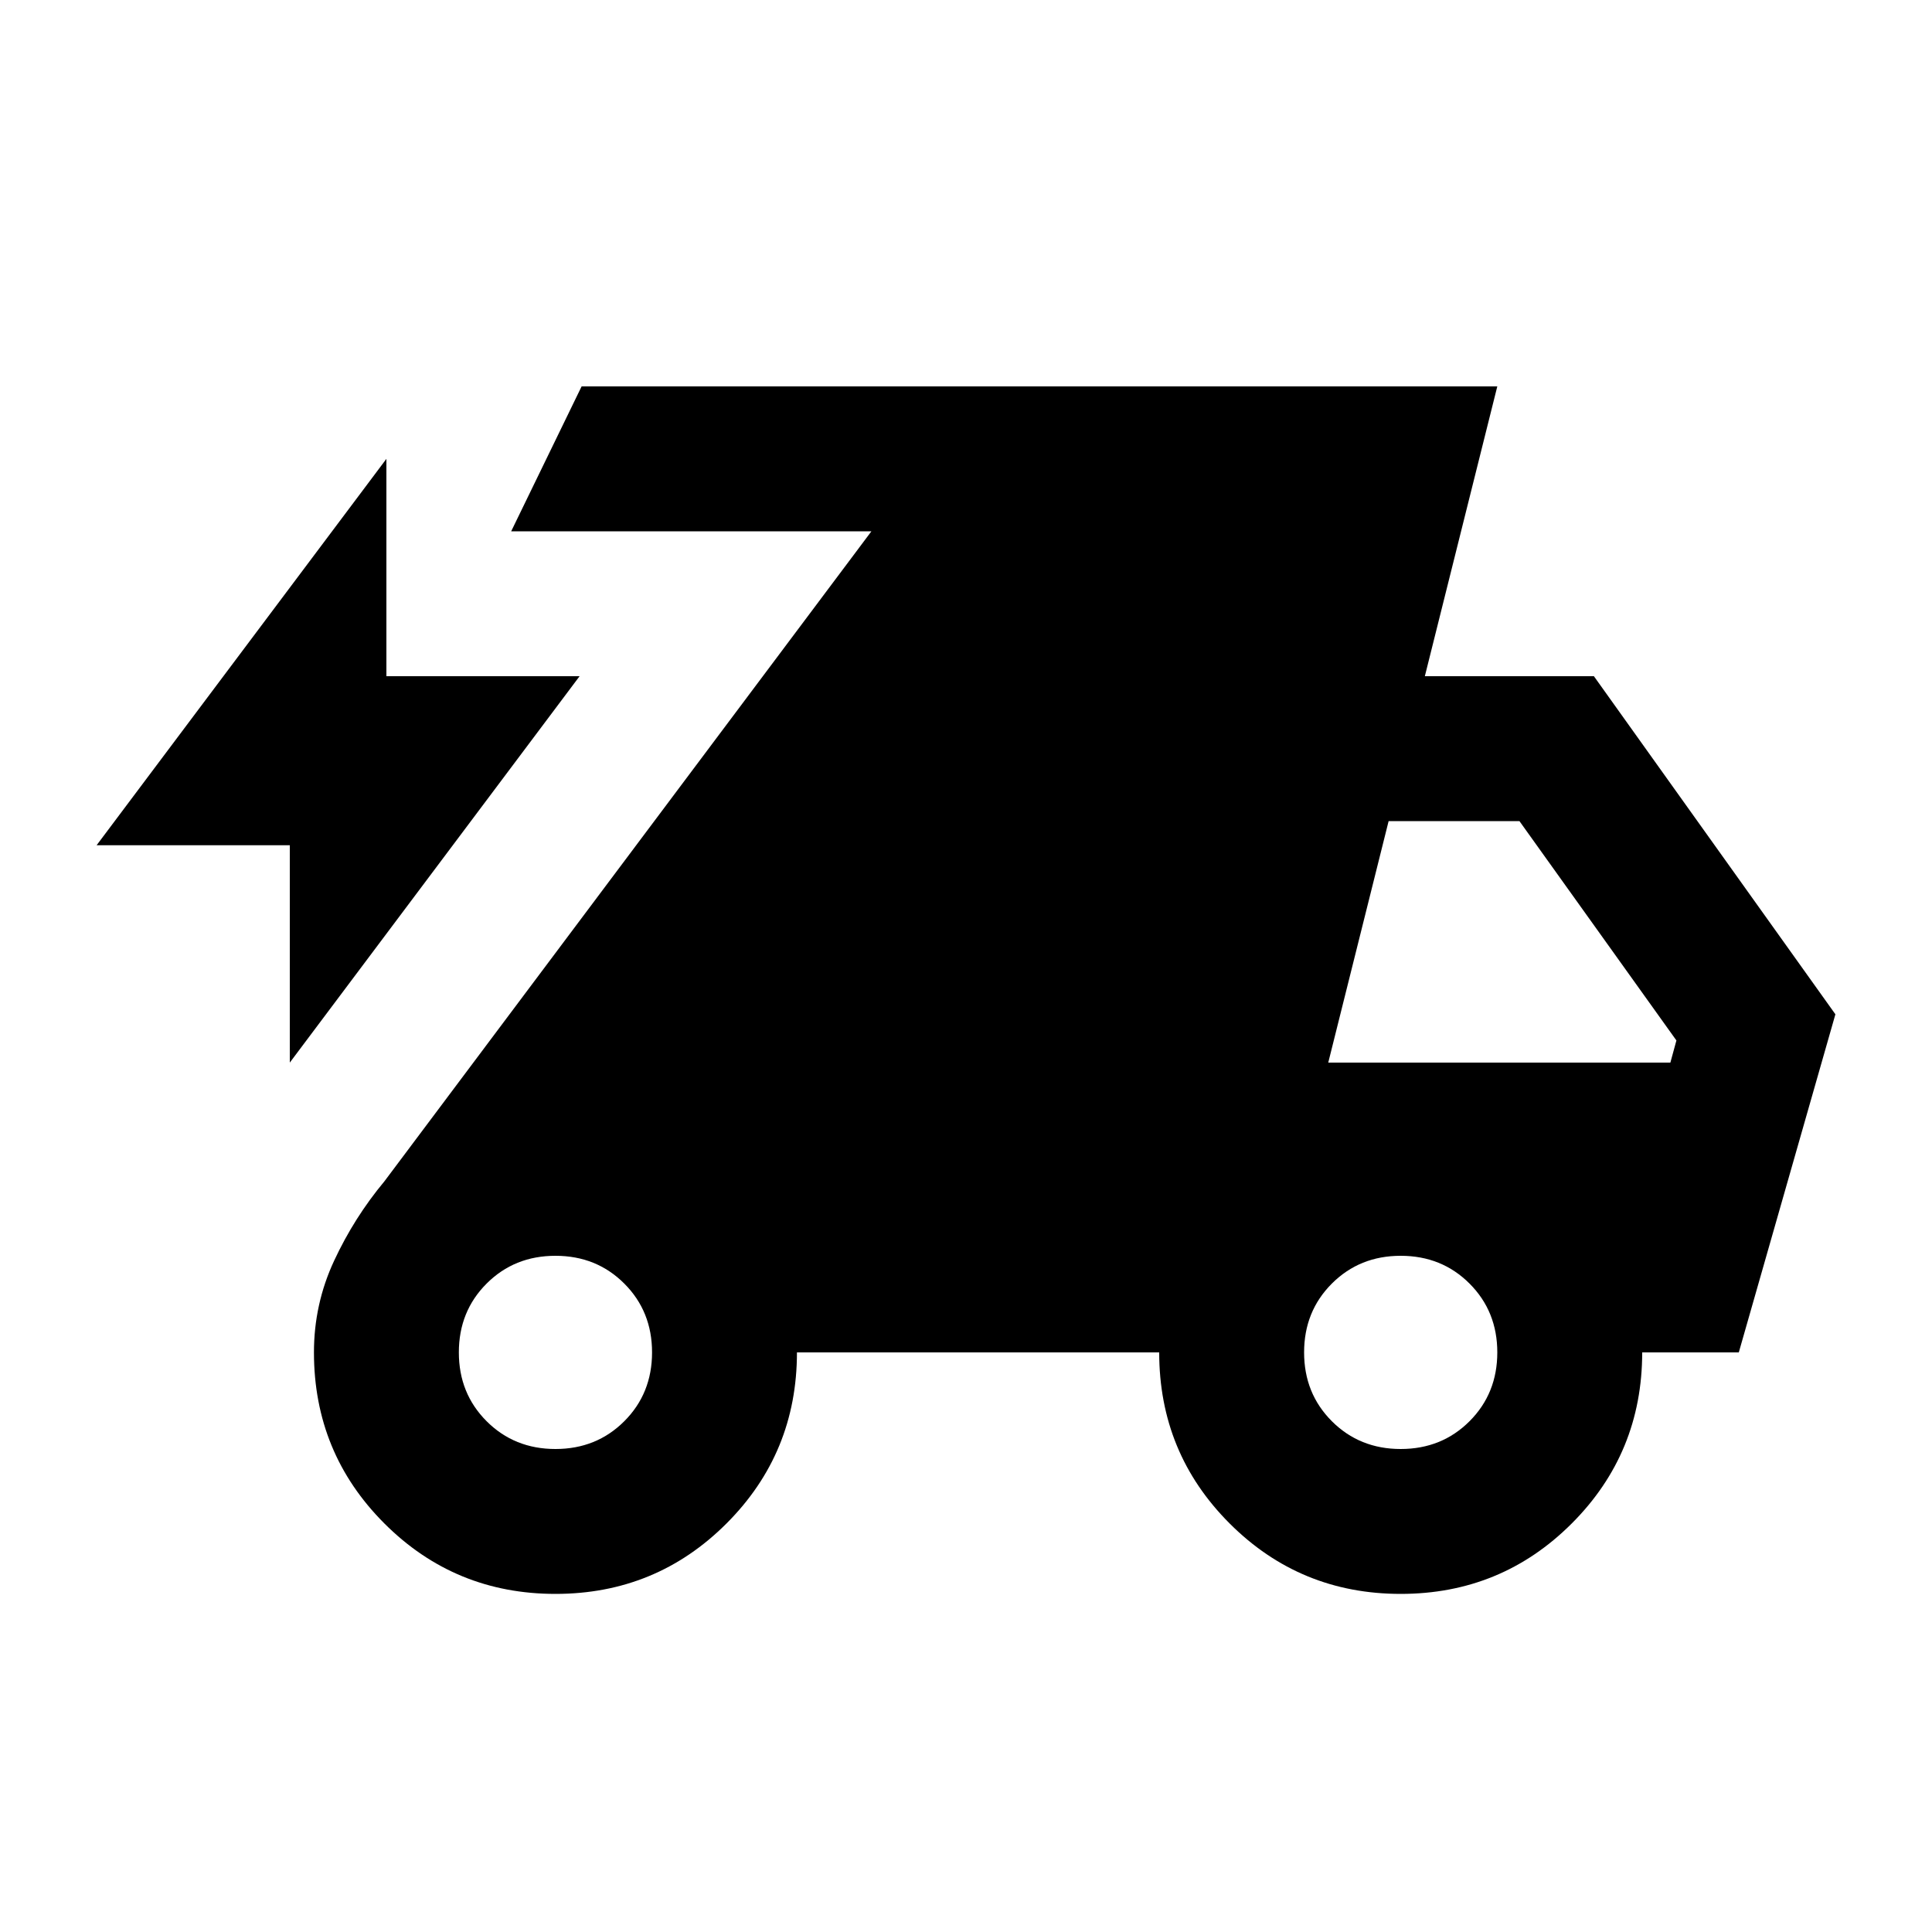
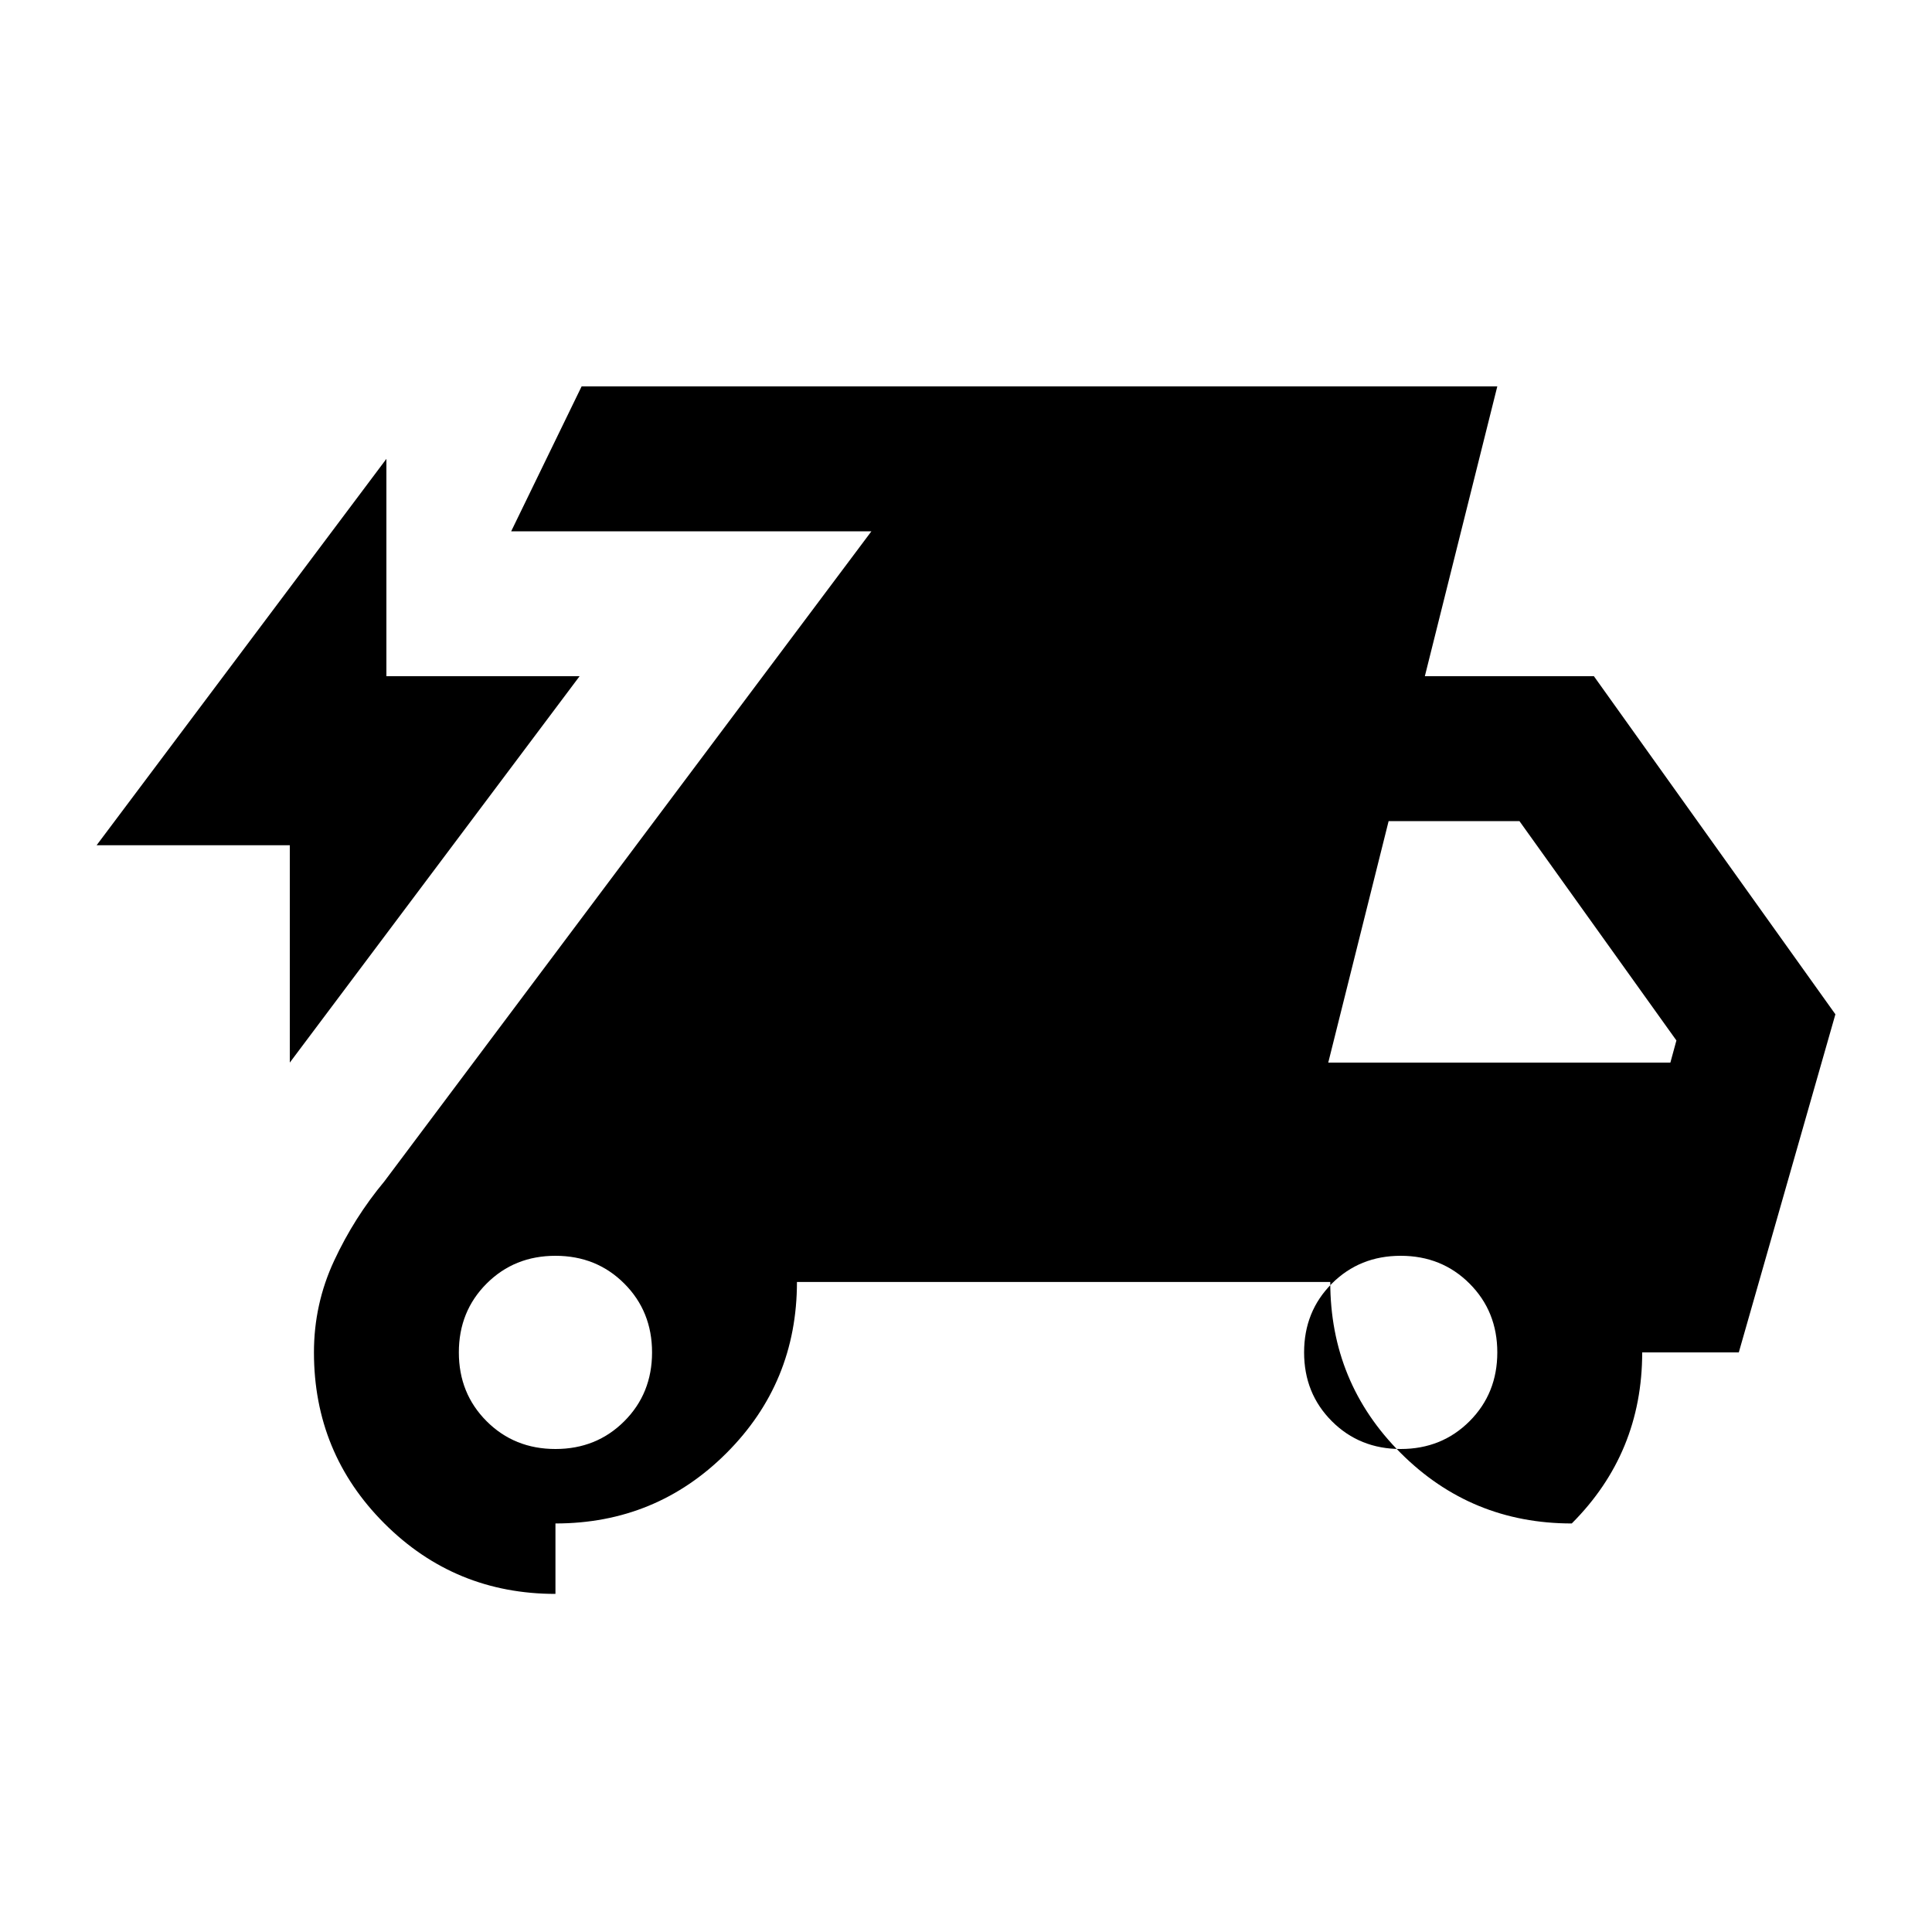
<svg xmlns="http://www.w3.org/2000/svg" fill="#000000" width="24px" viewBox="0 -960 960 960" height="24px">
-   <path d="M144-432v-108H48l144-192v108h96L144-432Zm132 264q-50 0-85-35t-35-85q0-24 10-45.5t25-39.5l242-323H254l35-72h455l-36 144h84l120 168-48 168h-48q0 50-35 85t-85 35q-50 0-85-35t-35-85H396q0 50-35 85t-85 35Zm0-72q20.4 0 34.2-13.8Q324-267.6 324-288q0-20.4-13.8-34.2Q296.4-336 276-336q-20.4 0-34.2 13.8Q228-308.4 228-288q0 20.4 13.8 34.2Q255.6-240 276-240Zm420 0q20.4 0 34.2-13.8Q744-267.6 744-288q0-20.4-13.8-34.2Q716.4-336 696-336q-20.4 0-34.2 13.8Q648-308.4 648-288q0 20.4 13.8 34.2Q675.6-240 696-240Zm-36-192h170l3-11-78-109h-65l-30 120Z" />
+   <path d="M144-432v-108H48l144-192v108h96L144-432Zm132 264q-50 0-85-35t-35-85q0-24 10-45.5t25-39.5l242-323H254l35-72h455l-36 144h84l120 168-48 168h-48q0 50-35 85q-50 0-85-35t-35-85H396q0 50-35 85t-85 35Zm0-72q20.4 0 34.2-13.8Q324-267.6 324-288q0-20.4-13.8-34.2Q296.4-336 276-336q-20.4 0-34.2 13.8Q228-308.4 228-288q0 20.4 13.8 34.2Q255.6-240 276-240Zm420 0q20.4 0 34.2-13.8Q744-267.6 744-288q0-20.4-13.8-34.2Q716.4-336 696-336q-20.4 0-34.2 13.8Q648-308.4 648-288q0 20.4 13.8 34.2Q675.6-240 696-240Zm-36-192h170l3-11-78-109h-65l-30 120Z" />
</svg>